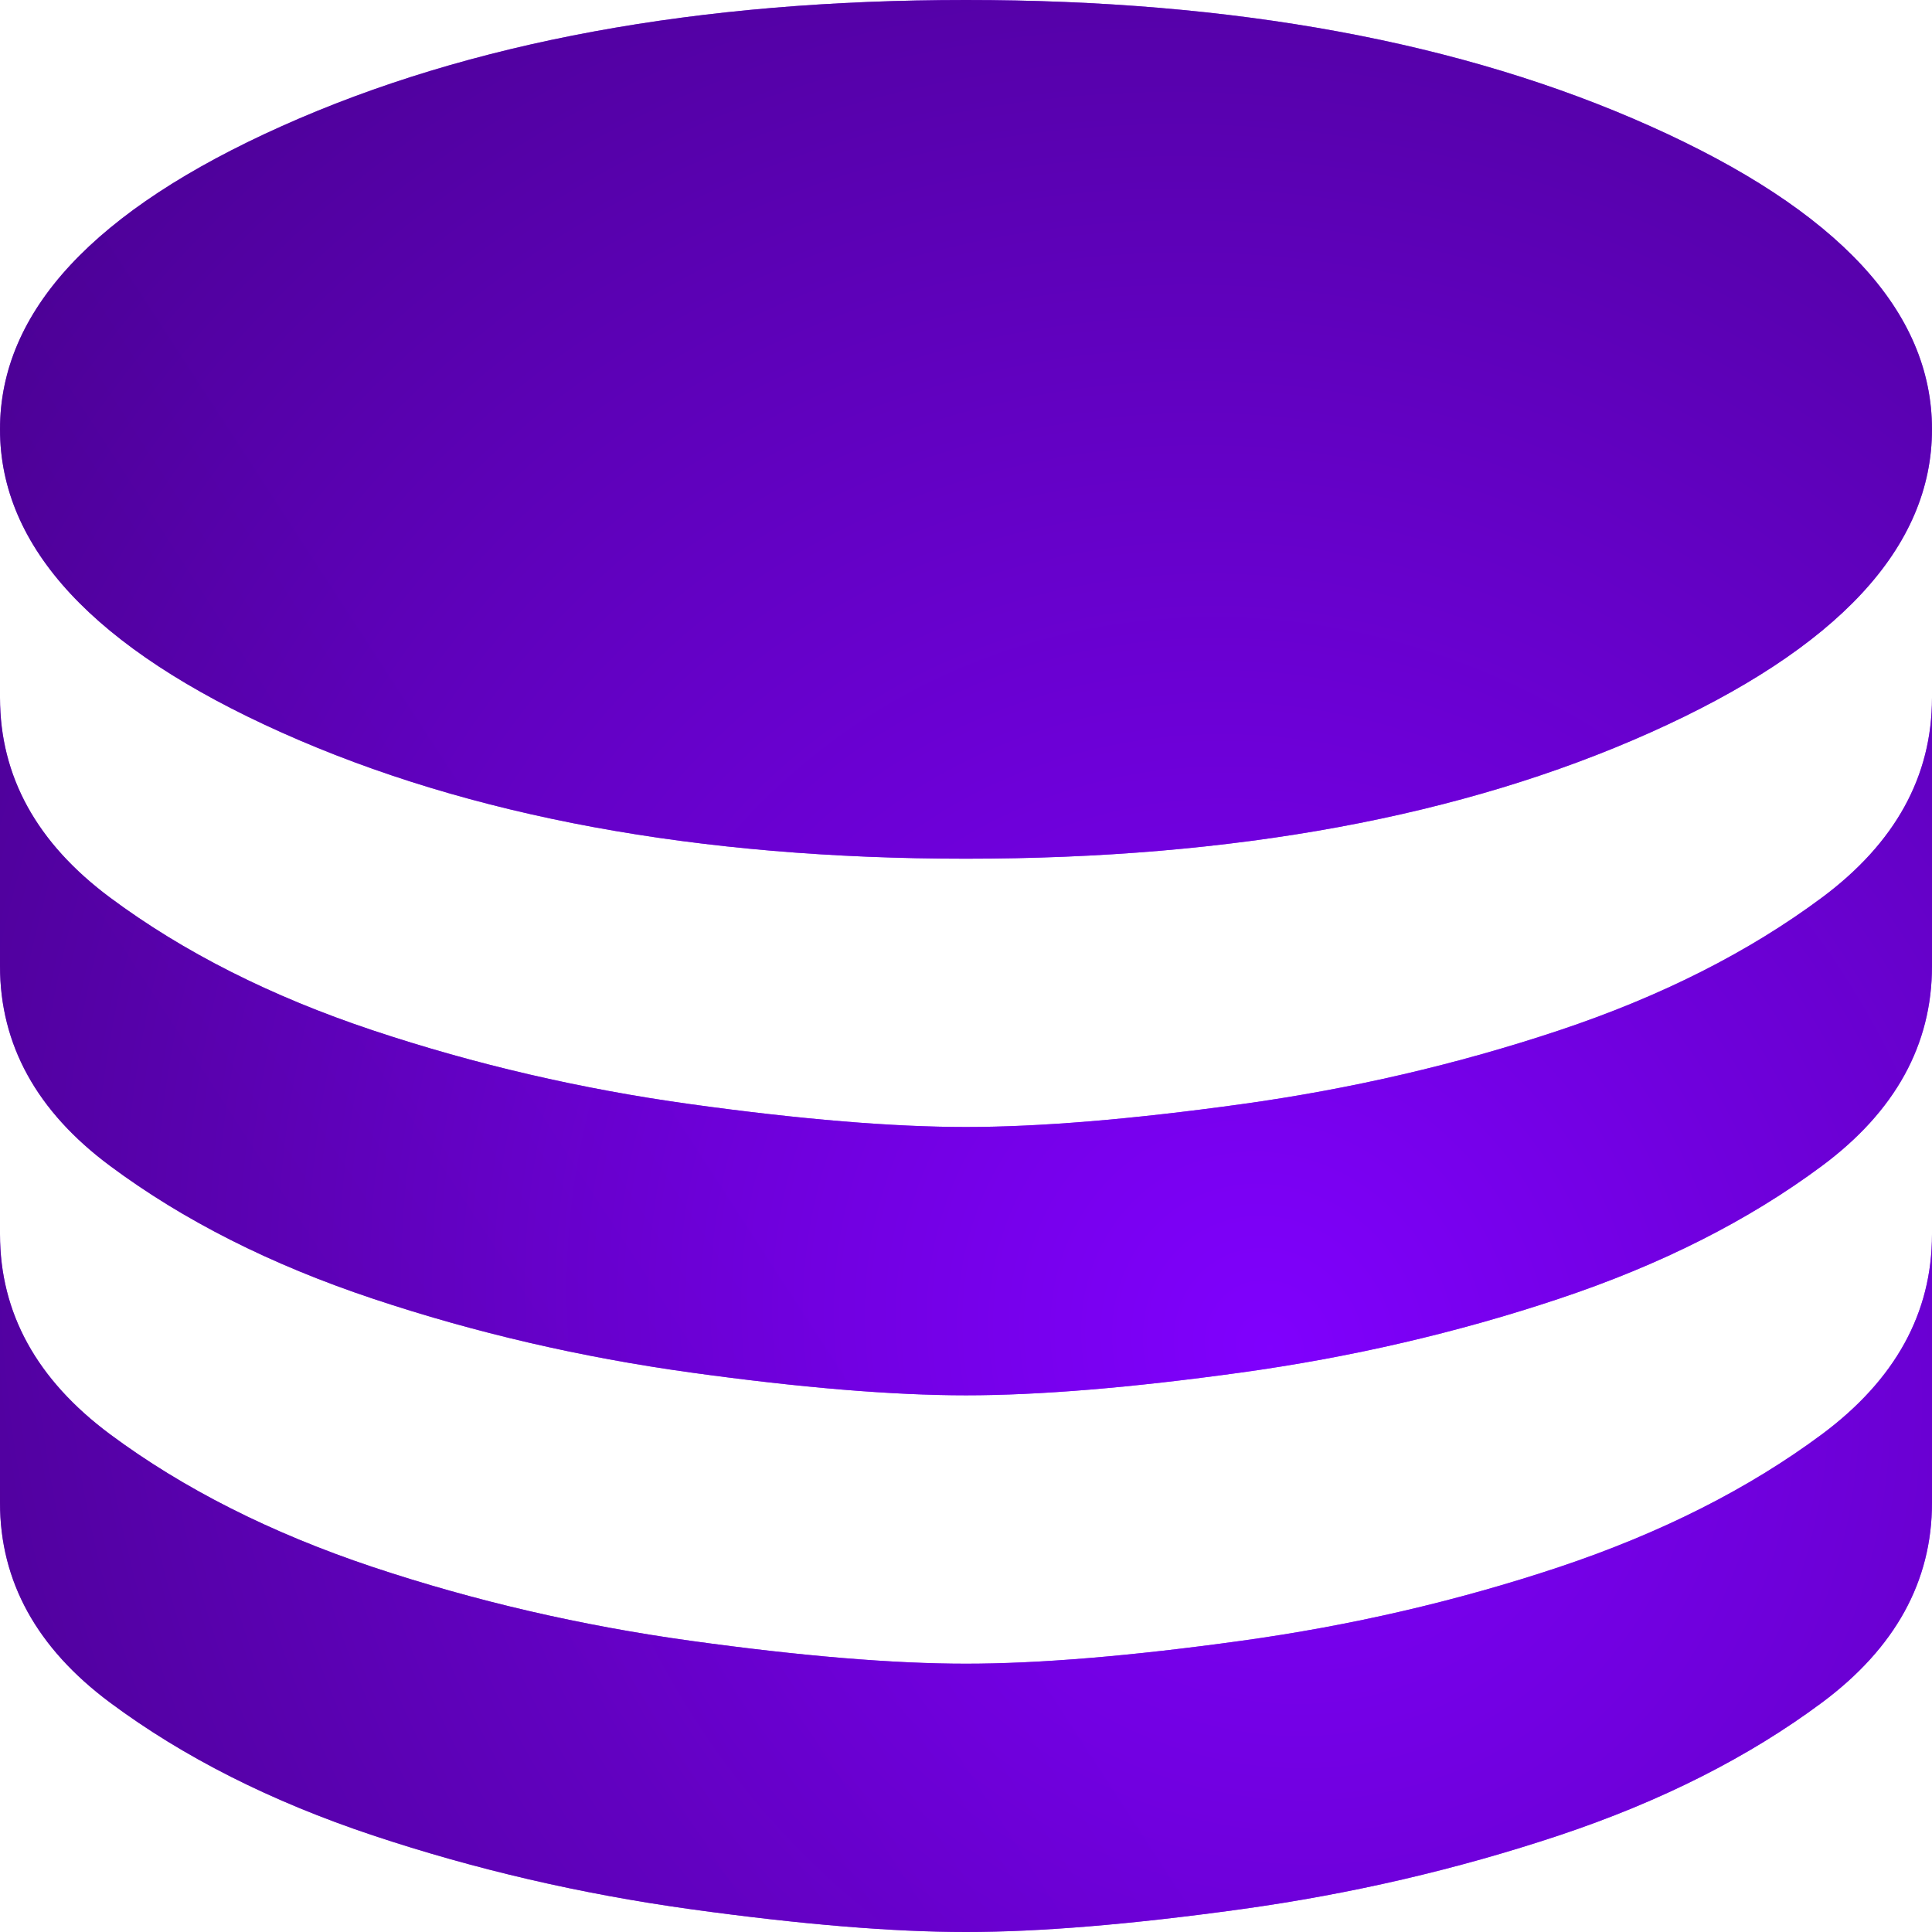
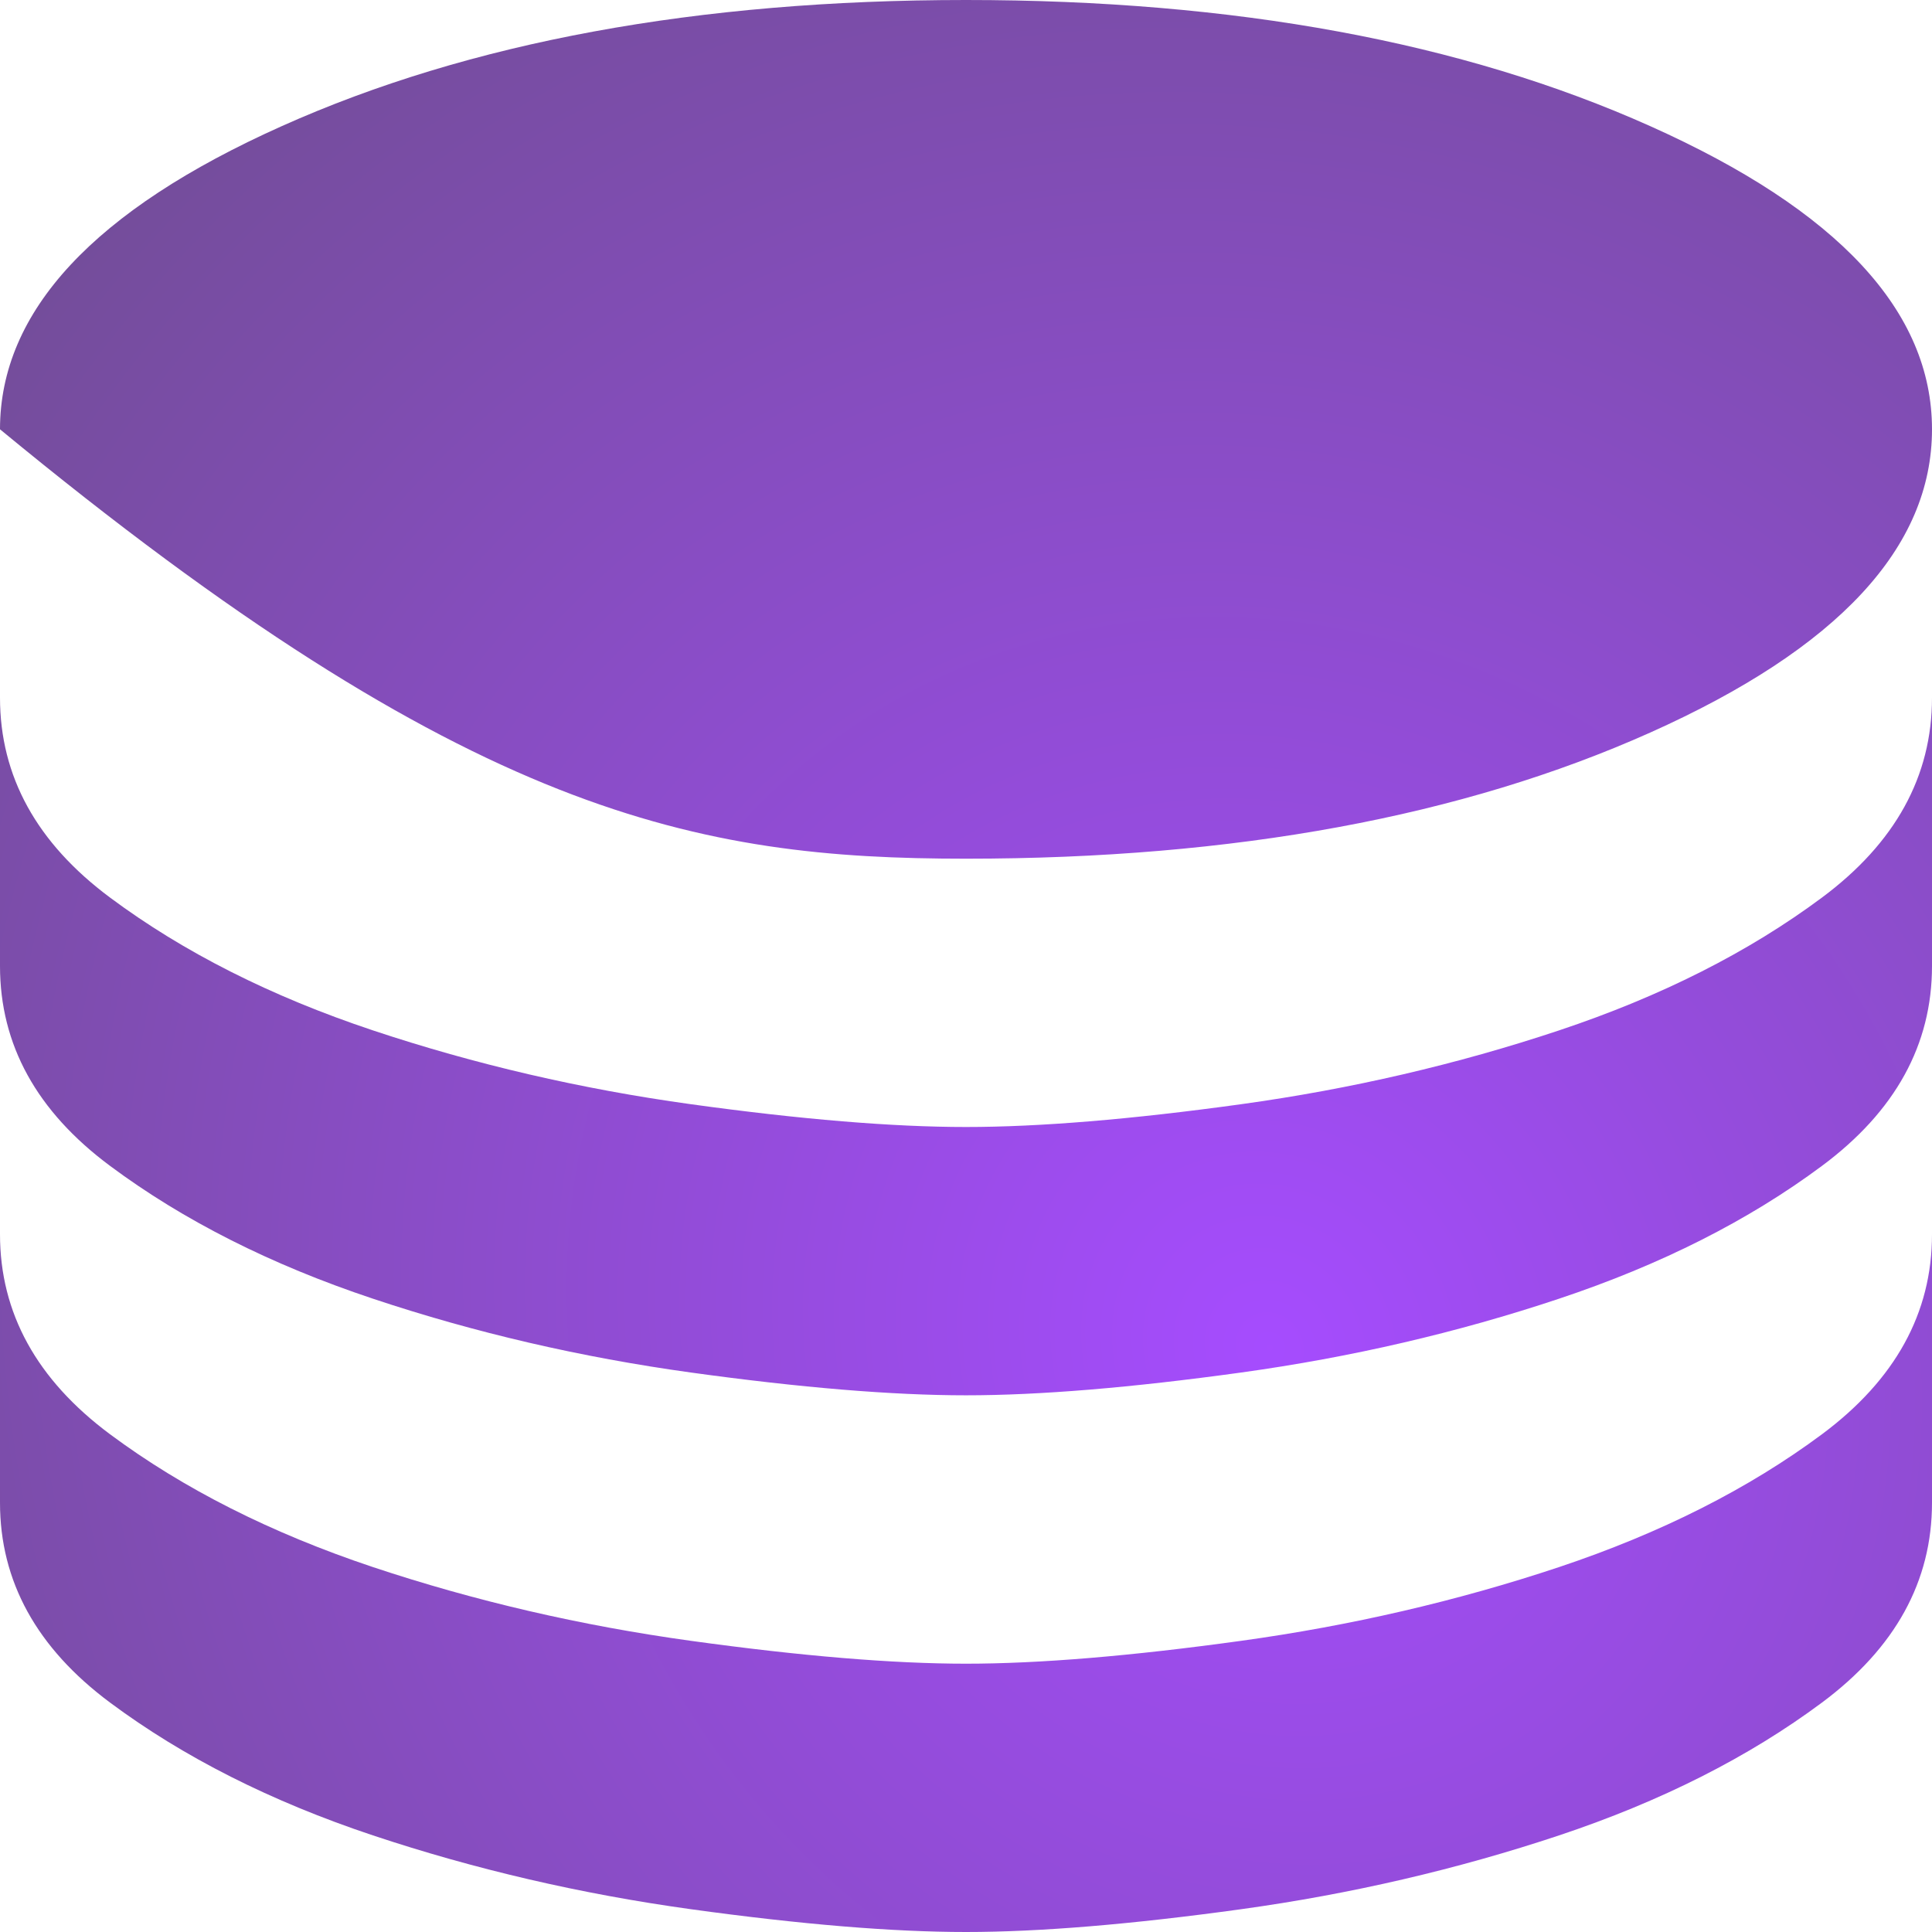
<svg xmlns="http://www.w3.org/2000/svg" width="24" height="24" viewBox="0 0 24 24" fill="none">
-   <path d="M12 10.667C15.333 10.667 18.167 10.144 20.5 9.1C22.833 8.056 24 6.8 24 5.333C24 3.867 22.833 2.611 20.5 1.567C18.167 0.522 15.333 0 12 0C8.667 0 5.833 0.522 3.5 1.567C1.167 2.611 0 3.867 0 5.333C0 6.8 1.167 8.056 3.5 9.1C5.833 10.144 8.667 10.667 12 10.667ZM12 14C12.911 14 14.05 13.906 15.417 13.717C16.783 13.528 18.1 13.222 19.367 12.8C20.633 12.378 21.722 11.828 22.633 11.15C23.544 10.472 24 9.644 24 8.667V12C24 12.978 23.544 13.806 22.633 14.483C21.722 15.161 20.633 15.711 19.367 16.133C18.1 16.556 16.783 16.861 15.417 17.05C14.05 17.239 12.911 17.333 12 17.333C11.089 17.333 9.95 17.239 8.583 17.05C7.217 16.861 5.9 16.556 4.633 16.133C3.367 15.711 2.278 15.161 1.367 14.483C0.456 13.806 0 12.978 0 12V8.667C0 9.644 0.456 10.472 1.367 11.15C2.278 11.828 3.367 12.378 4.633 12.8C5.9 13.222 7.217 13.528 8.583 13.717C9.95 13.906 11.089 14 12 14ZM12 20.667C12.911 20.667 14.05 20.572 15.417 20.383C16.783 20.194 18.1 19.889 19.367 19.467C20.633 19.044 21.722 18.494 22.633 17.817C23.544 17.139 24 16.311 24 15.333V18.667C24 19.644 23.544 20.472 22.633 21.15C21.722 21.828 20.633 22.378 19.367 22.8C18.1 23.222 16.783 23.528 15.417 23.717C14.05 23.906 12.911 24 12 24C11.089 24 9.95 23.906 8.583 23.717C7.217 23.528 5.9 23.222 4.633 22.8C3.367 22.378 2.278 21.828 1.367 21.15C0.456 20.472 0 19.644 0 18.667V15.333C0 16.311 0.456 17.139 1.367 17.817C2.278 18.494 3.367 19.044 4.633 19.467C5.9 19.889 7.217 20.194 8.583 20.383C9.95 20.572 11.089 20.667 12 20.667Z" fill="url(#paint0_linear_79_866)" />
-   <path d="M12 10.667C15.333 10.667 18.167 10.144 20.5 9.1C22.833 8.056 24 6.8 24 5.333C24 3.867 22.833 2.611 20.5 1.567C18.167 0.522 15.333 0 12 0C8.667 0 5.833 0.522 3.5 1.567C1.167 2.611 0 3.867 0 5.333C0 6.8 1.167 8.056 3.5 9.1C5.833 10.144 8.667 10.667 12 10.667ZM12 14C12.911 14 14.05 13.906 15.417 13.717C16.783 13.528 18.1 13.222 19.367 12.8C20.633 12.378 21.722 11.828 22.633 11.15C23.544 10.472 24 9.644 24 8.667V12C24 12.978 23.544 13.806 22.633 14.483C21.722 15.161 20.633 15.711 19.367 16.133C18.1 16.556 16.783 16.861 15.417 17.05C14.05 17.239 12.911 17.333 12 17.333C11.089 17.333 9.95 17.239 8.583 17.05C7.217 16.861 5.9 16.556 4.633 16.133C3.367 15.711 2.278 15.161 1.367 14.483C0.456 13.806 0 12.978 0 12V8.667C0 9.644 0.456 10.472 1.367 11.15C2.278 11.828 3.367 12.378 4.633 12.8C5.9 13.222 7.217 13.528 8.583 13.717C9.95 13.906 11.089 14 12 14ZM12 20.667C12.911 20.667 14.05 20.572 15.417 20.383C16.783 20.194 18.1 19.889 19.367 19.467C20.633 19.044 21.722 18.494 22.633 17.817C23.544 17.139 24 16.311 24 15.333V18.667C24 19.644 23.544 20.472 22.633 21.15C21.722 21.828 20.633 22.378 19.367 22.8C18.1 23.222 16.783 23.528 15.417 23.717C14.05 23.906 12.911 24 12 24C11.089 24 9.95 23.906 8.583 23.717C7.217 23.528 5.9 23.222 4.633 22.8C3.367 22.378 2.278 21.828 1.367 21.15C0.456 20.472 0 19.644 0 18.667V15.333C0 16.311 0.456 17.139 1.367 17.817C2.278 18.494 3.367 19.044 4.633 19.467C5.9 19.889 7.217 20.194 8.583 20.383C9.95 20.572 11.089 20.667 12 20.667Z" fill="url(#paint1_radial_79_866)" fill-opacity="0.7" />
+   <path d="M12 10.667C15.333 10.667 18.167 10.144 20.5 9.1C22.833 8.056 24 6.8 24 5.333C24 3.867 22.833 2.611 20.5 1.567C18.167 0.522 15.333 0 12 0C8.667 0 5.833 0.522 3.5 1.567C1.167 2.611 0 3.867 0 5.333C5.833 10.144 8.667 10.667 12 10.667ZM12 14C12.911 14 14.05 13.906 15.417 13.717C16.783 13.528 18.1 13.222 19.367 12.8C20.633 12.378 21.722 11.828 22.633 11.15C23.544 10.472 24 9.644 24 8.667V12C24 12.978 23.544 13.806 22.633 14.483C21.722 15.161 20.633 15.711 19.367 16.133C18.1 16.556 16.783 16.861 15.417 17.05C14.05 17.239 12.911 17.333 12 17.333C11.089 17.333 9.95 17.239 8.583 17.05C7.217 16.861 5.9 16.556 4.633 16.133C3.367 15.711 2.278 15.161 1.367 14.483C0.456 13.806 0 12.978 0 12V8.667C0 9.644 0.456 10.472 1.367 11.15C2.278 11.828 3.367 12.378 4.633 12.8C5.9 13.222 7.217 13.528 8.583 13.717C9.95 13.906 11.089 14 12 14ZM12 20.667C12.911 20.667 14.05 20.572 15.417 20.383C16.783 20.194 18.1 19.889 19.367 19.467C20.633 19.044 21.722 18.494 22.633 17.817C23.544 17.139 24 16.311 24 15.333V18.667C24 19.644 23.544 20.472 22.633 21.15C21.722 21.828 20.633 22.378 19.367 22.8C18.1 23.222 16.783 23.528 15.417 23.717C14.05 23.906 12.911 24 12 24C11.089 24 9.95 23.906 8.583 23.717C7.217 23.528 5.9 23.222 4.633 22.8C3.367 22.378 2.278 21.828 1.367 21.15C0.456 20.472 0 19.644 0 18.667V15.333C0 16.311 0.456 17.139 1.367 17.817C2.278 18.494 3.367 19.044 4.633 19.467C5.9 19.889 7.217 20.194 8.583 20.383C9.95 20.572 11.089 20.667 12 20.667Z" fill="url(#paint1_radial_79_866)" fill-opacity="0.7" />
  <defs>
    <linearGradient id="paint0_linear_79_866" x1="4.419" y1="-3.562" x2="-4.809" y2="2.435" gradientUnits="userSpaceOnUse">
      <stop offset="0.539" stop-color="#7E00FB" />
      <stop offset="1" stop-color="#7300DC" />
    </linearGradient>
    <radialGradient id="paint1_radial_79_866" cx="0" cy="0" r="1" gradientUnits="userSpaceOnUse" gradientTransform="translate(15.78 16.62) rotate(-128.052) scale(25.601 23.753)">
      <stop stop-color="#8000FF" />
      <stop offset="1" stop-color="#250248" />
    </radialGradient>
  </defs>
</svg>